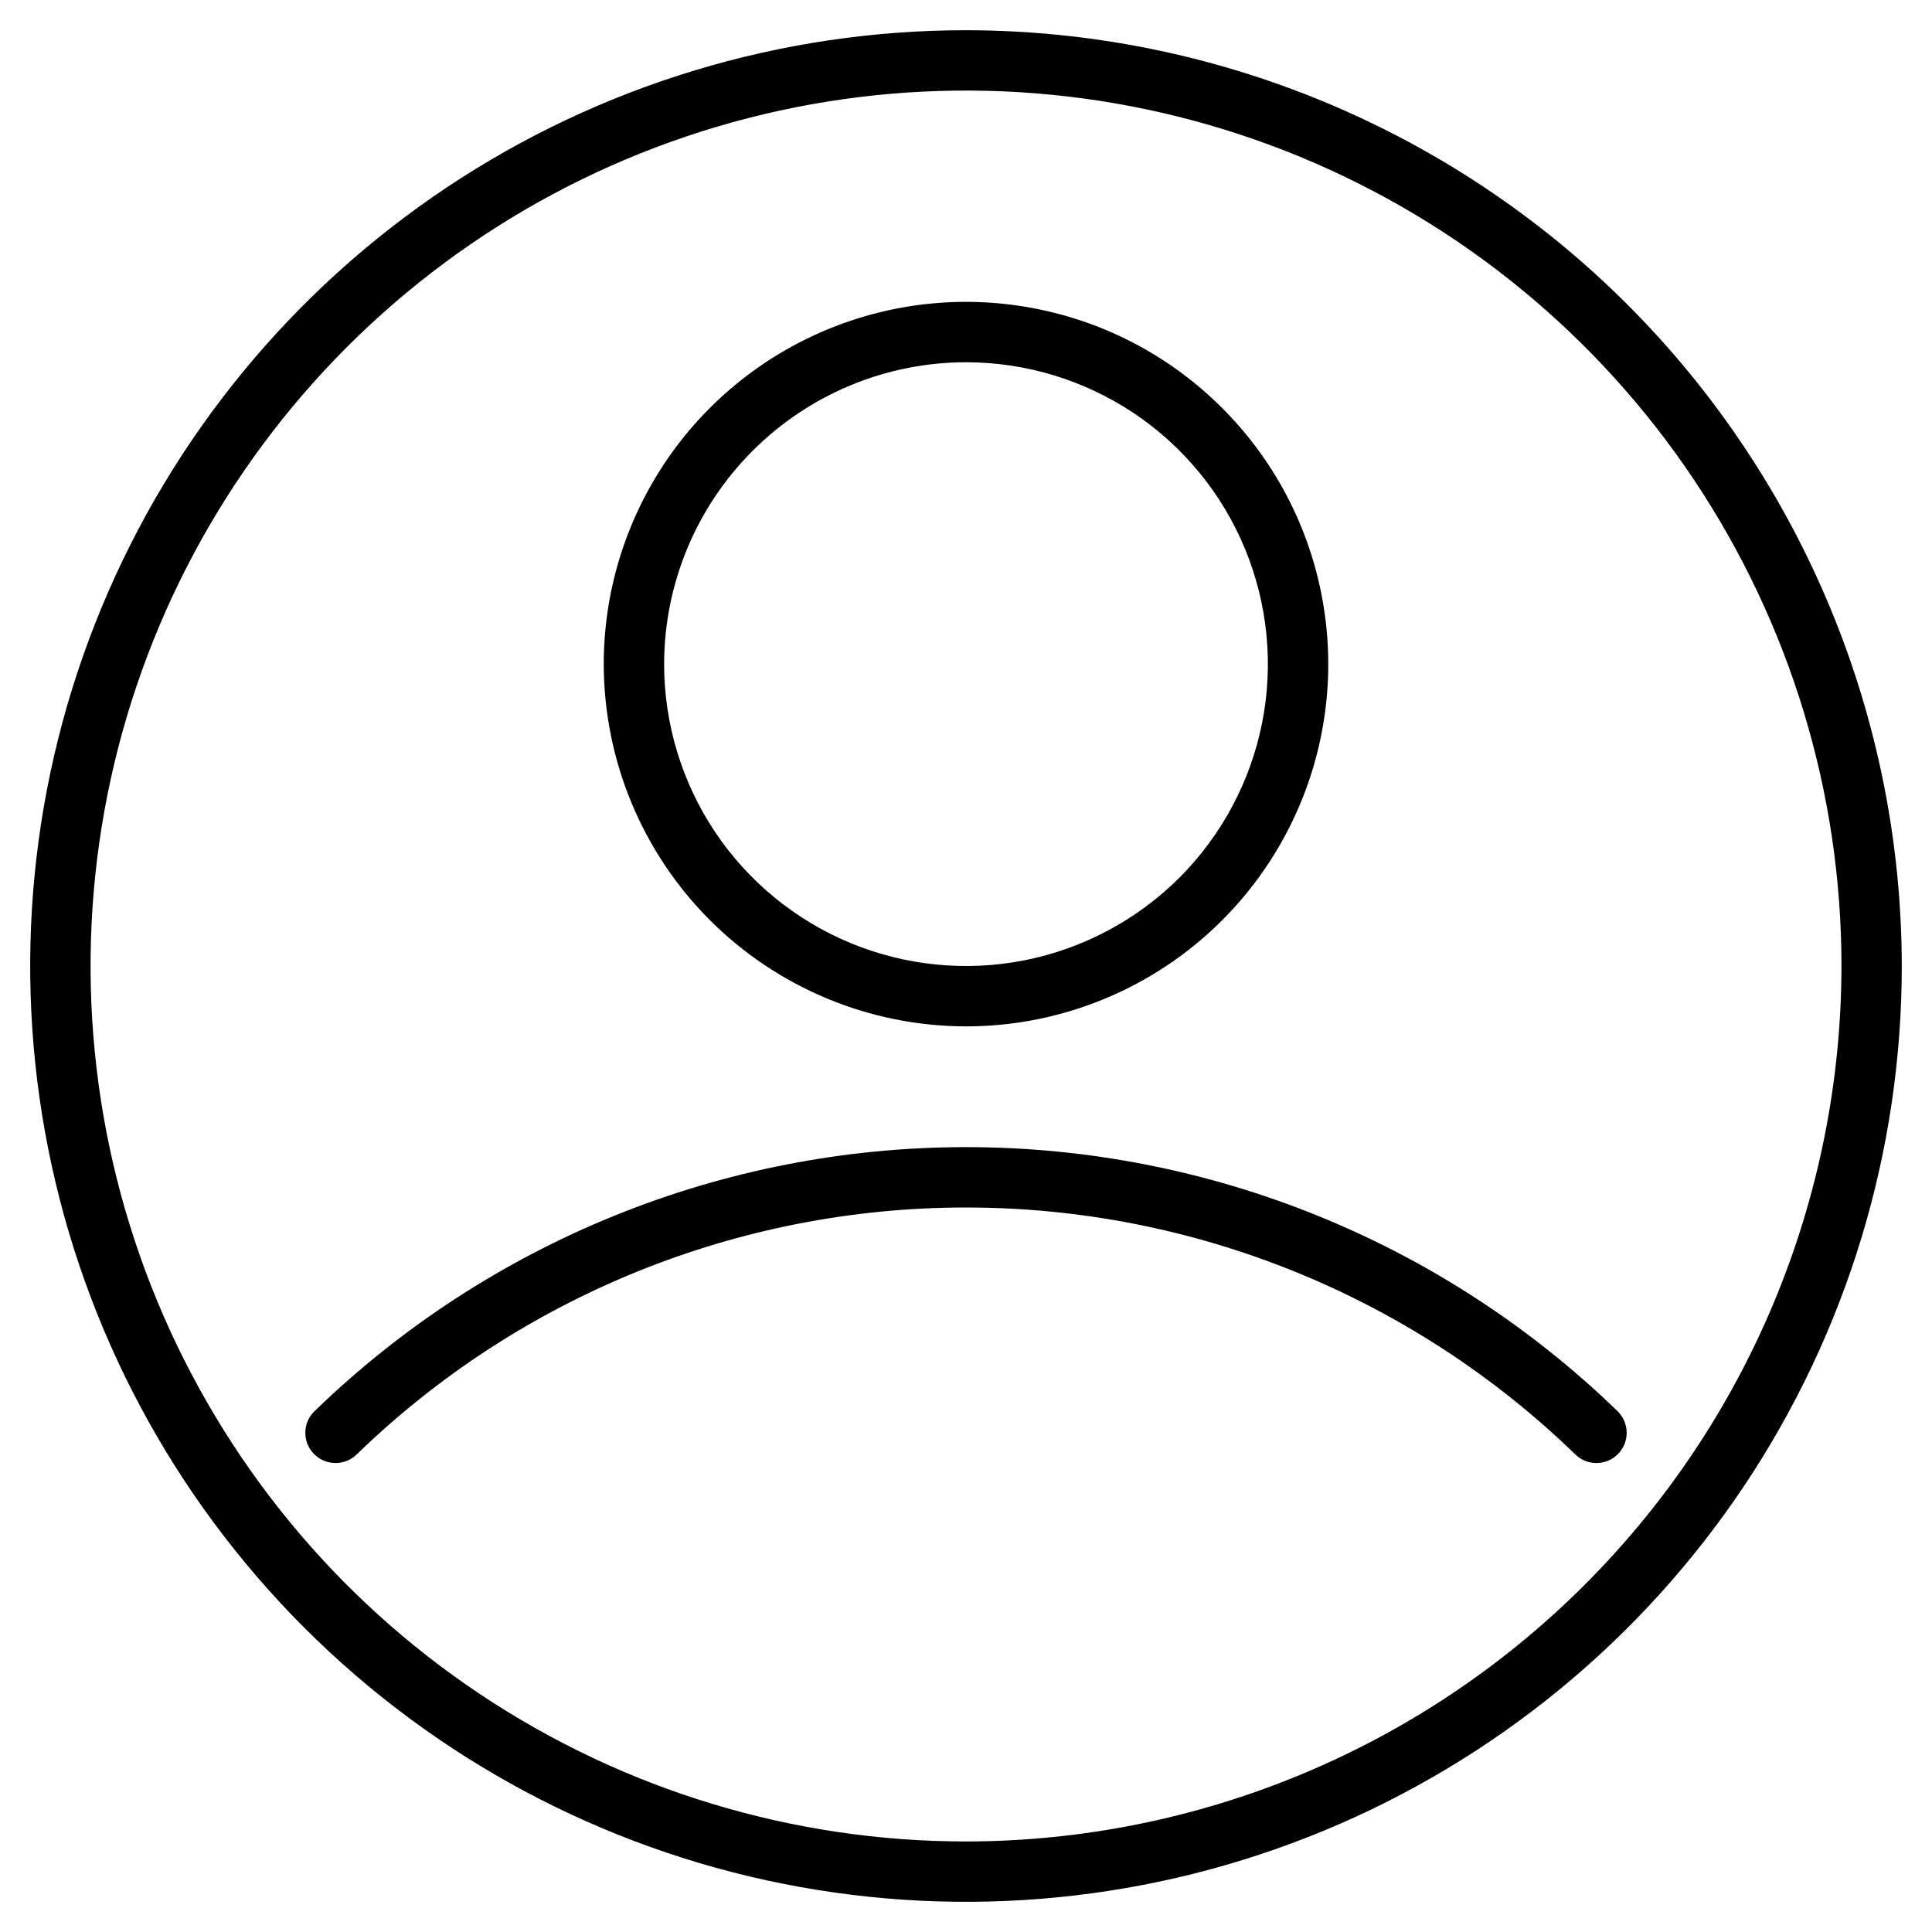
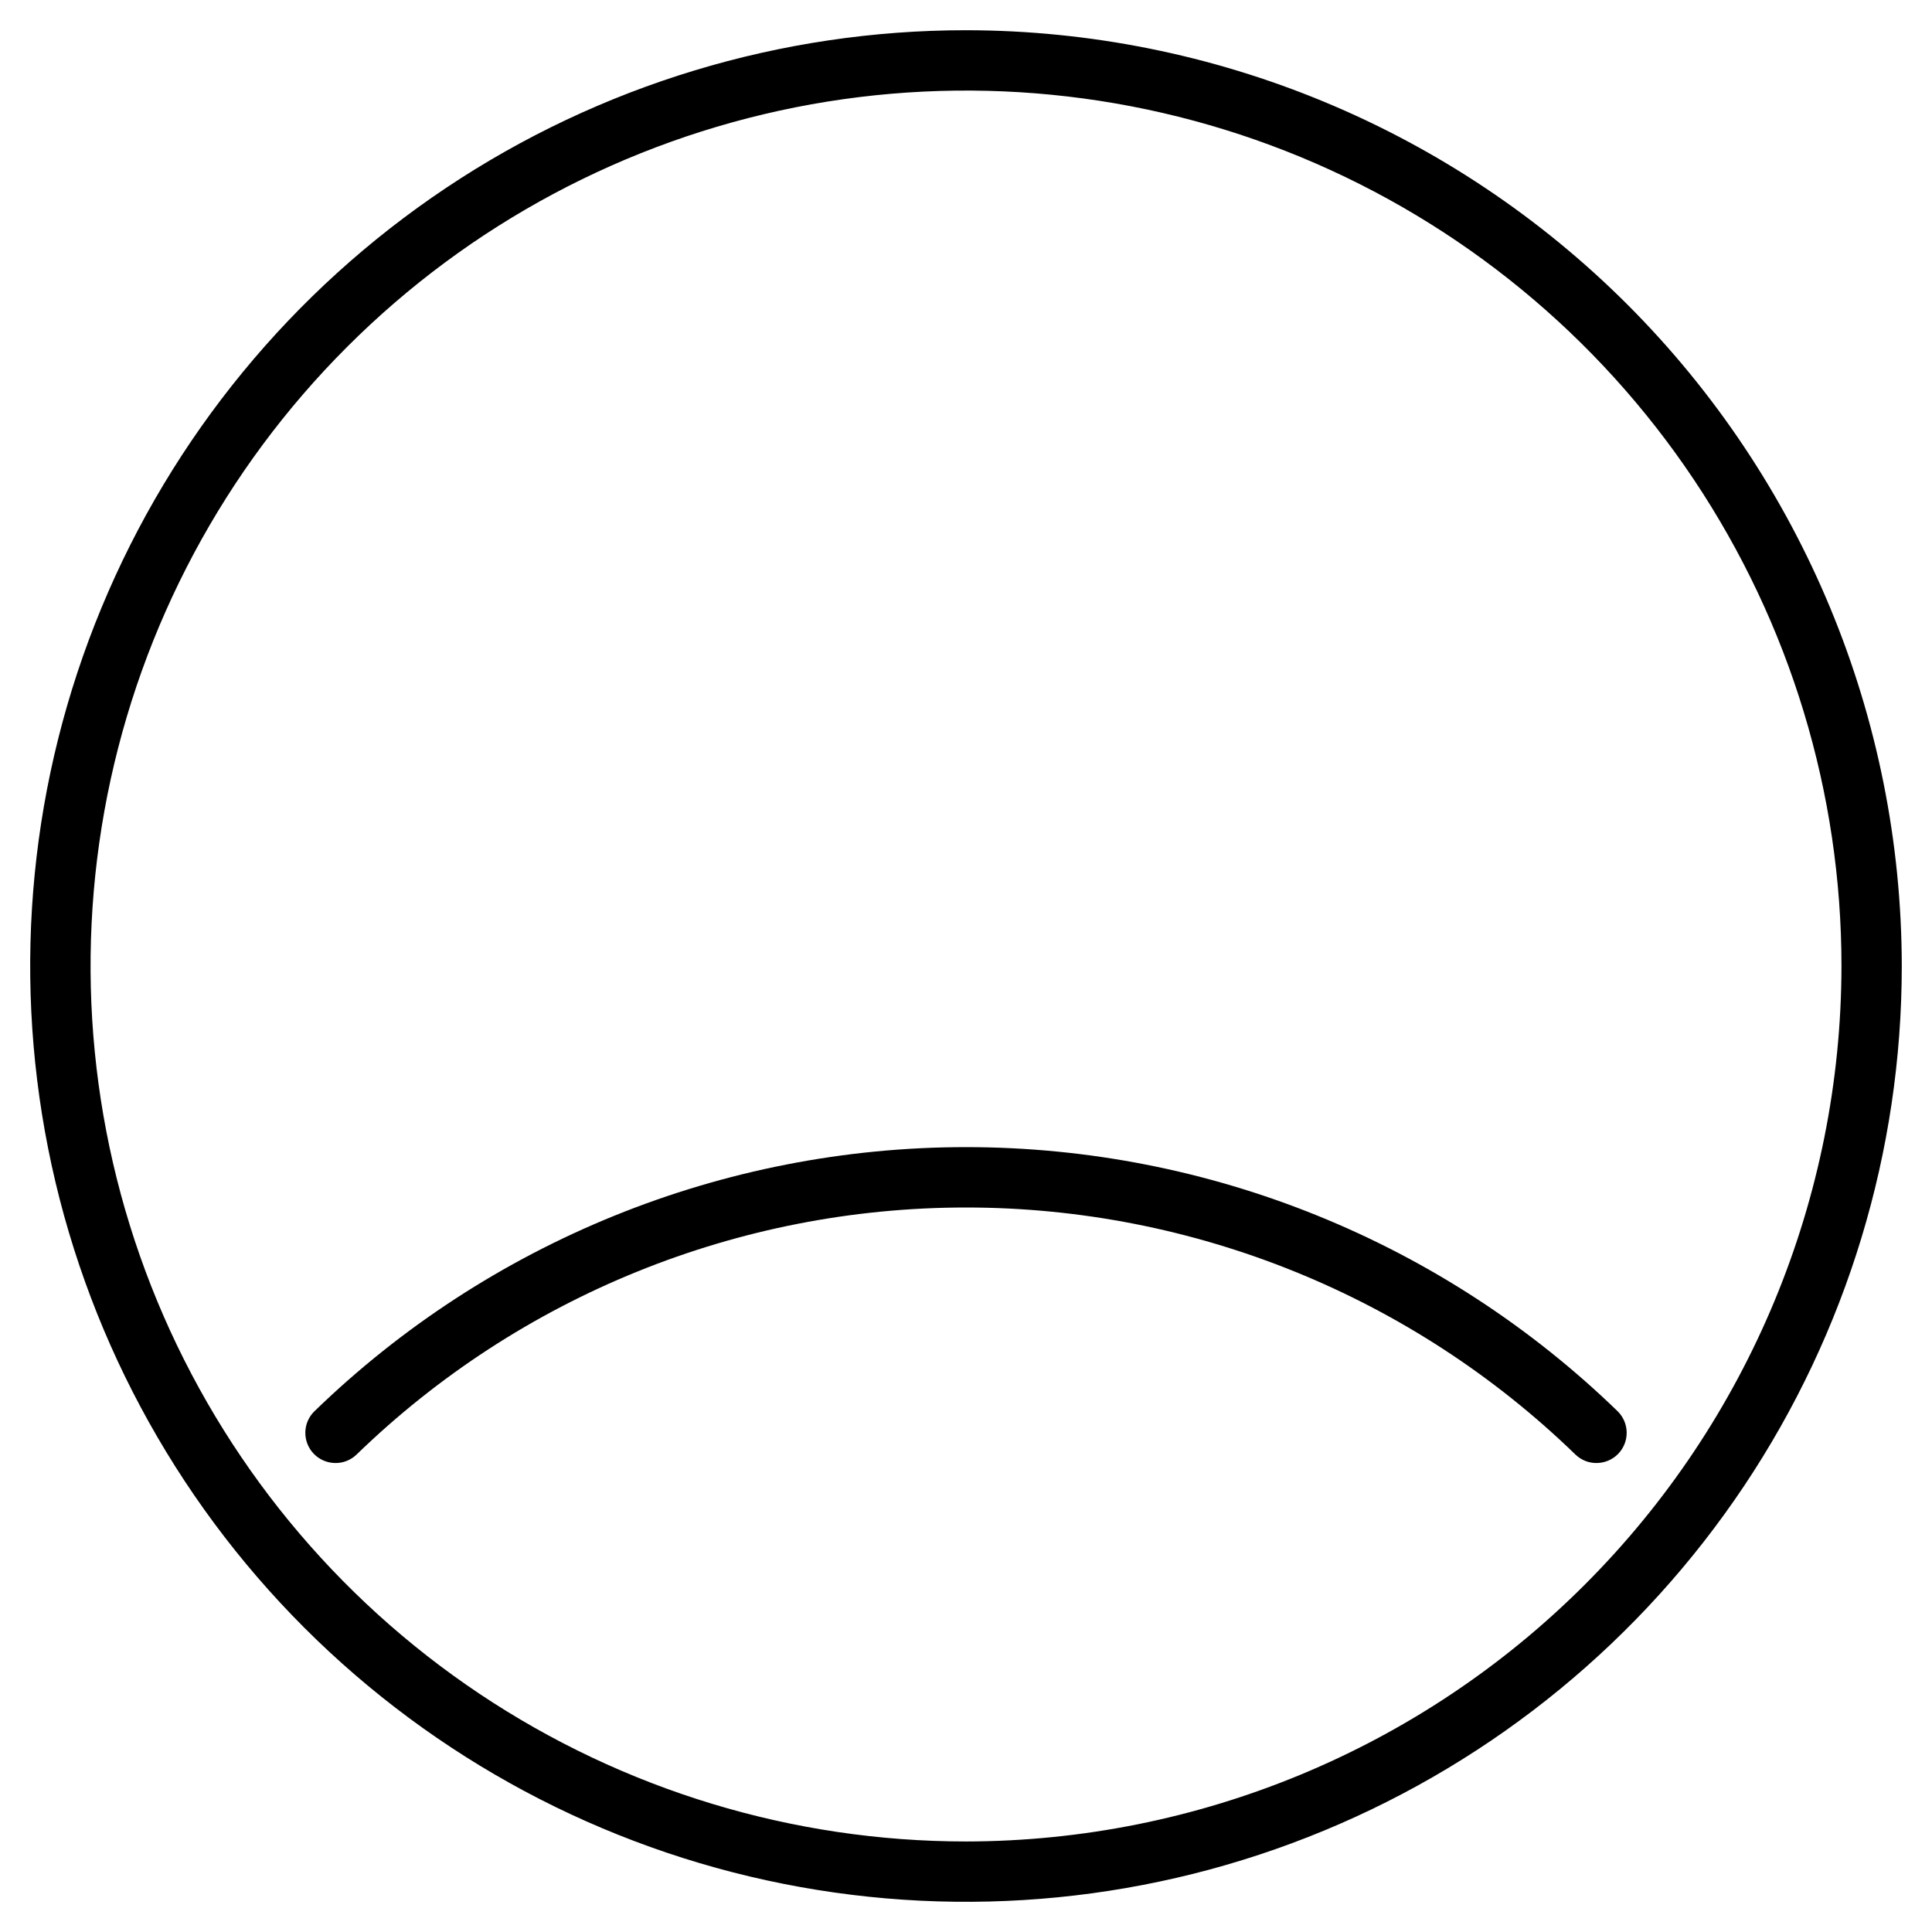
<svg xmlns="http://www.w3.org/2000/svg" width="28" height="28" viewBox="0 0 28 28" fill="none">
  <path d="M14 0.438C11.318 0.438 8.695 1.233 6.465 2.723C4.235 4.213 2.496 6.332 1.47 8.81C0.443 11.288 0.175 14.015 0.698 16.646C1.221 19.277 2.513 21.693 4.41 23.59C6.307 25.487 8.723 26.779 11.354 27.302C13.985 27.825 16.712 27.557 19.19 26.53C21.668 25.504 23.787 23.765 25.277 21.535C26.767 19.305 27.562 16.682 27.562 14C27.558 10.404 26.128 6.957 23.586 4.414C21.043 1.872 17.596 0.442 14 0.438ZM14 26.688C11.491 26.688 9.038 25.943 6.951 24.549C4.865 23.155 3.239 21.174 2.278 18.855C1.318 16.537 1.067 13.986 1.556 11.525C2.046 9.064 3.254 6.803 5.029 5.029C6.803 3.254 9.064 2.046 11.525 1.556C13.986 1.067 16.537 1.318 18.855 2.278C21.174 3.239 23.155 4.865 24.549 6.951C25.943 9.038 26.688 11.491 26.688 14C26.684 17.364 25.346 20.589 22.967 22.967C20.589 25.346 17.364 26.684 14 26.688Z" fill="black" />
  <path d="M23.445 20.454C20.914 17.999 17.526 16.625 14 16.625C10.474 16.625 7.086 17.999 4.556 20.454C4.473 20.535 4.426 20.646 4.425 20.761C4.424 20.877 4.468 20.988 4.549 21.071C4.63 21.154 4.74 21.201 4.855 21.203C4.971 21.206 5.082 21.162 5.166 21.082C7.533 18.785 10.702 17.5 14 17.5C17.298 17.5 20.467 18.785 22.834 21.082C22.918 21.162 23.029 21.206 23.145 21.203C23.26 21.201 23.37 21.154 23.451 21.071C23.532 20.988 23.576 20.877 23.575 20.761C23.574 20.646 23.527 20.535 23.445 20.454Z" fill="black" />
-   <path d="M14 14.875C15.038 14.875 16.053 14.567 16.917 13.99C17.78 13.413 18.453 12.593 18.85 11.634C19.248 10.675 19.352 9.619 19.149 8.601C18.947 7.582 18.447 6.647 17.712 5.913C16.978 5.178 16.043 4.678 15.024 4.476C14.006 4.273 12.95 4.377 11.991 4.775C11.032 5.172 10.212 5.845 9.635 6.708C9.058 7.572 8.75 8.587 8.75 9.625C8.752 11.017 9.305 12.351 10.289 13.336C11.274 14.32 12.608 14.873 14 14.875ZM14 5.25C14.865 5.25 15.711 5.507 16.431 5.987C17.15 6.468 17.711 7.151 18.042 7.951C18.373 8.75 18.46 9.63 18.291 10.479C18.122 11.327 17.705 12.107 17.094 12.719C16.482 13.33 15.702 13.747 14.854 13.916C14.005 14.085 13.125 13.998 12.326 13.667C11.526 13.336 10.843 12.775 10.362 12.056C9.882 11.336 9.625 10.49 9.625 9.625C9.626 8.465 10.088 7.353 10.908 6.533C11.728 5.713 12.84 5.251 14 5.25Z" fill="black" />
</svg>